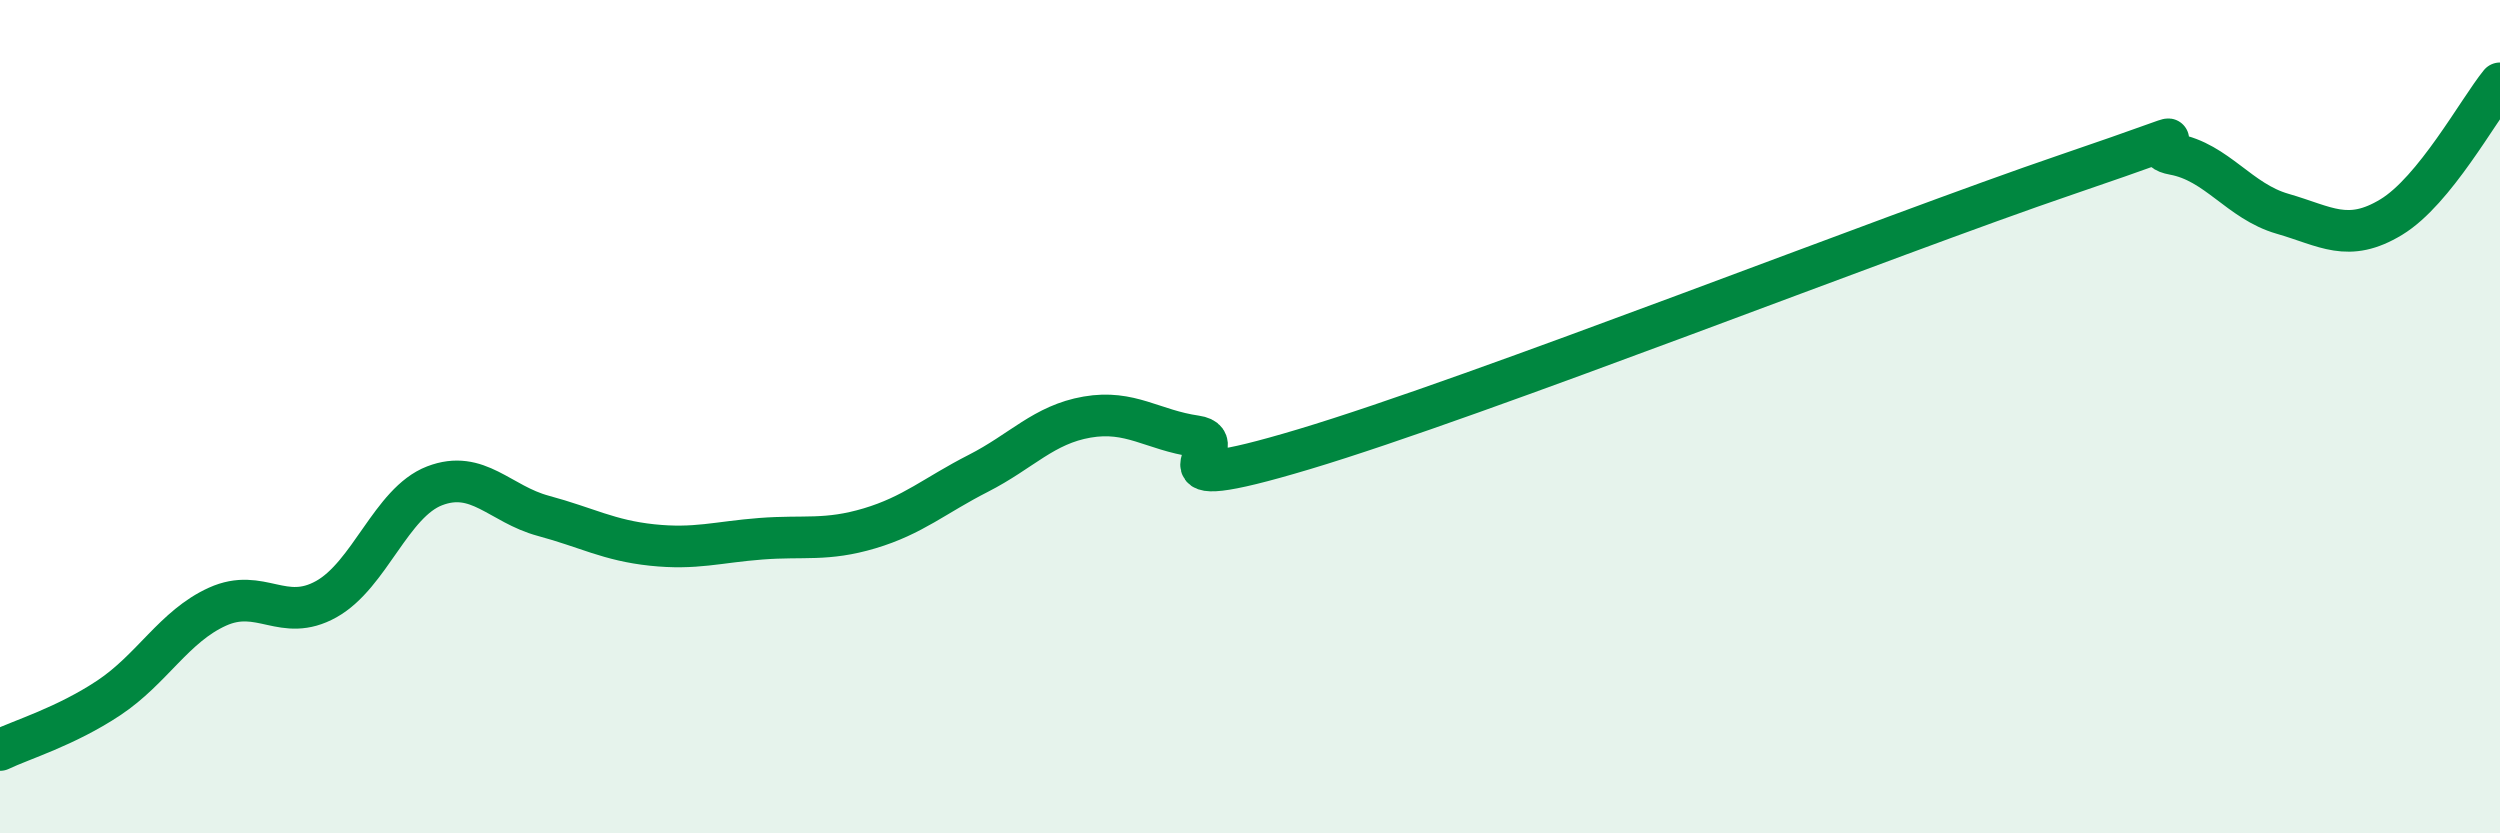
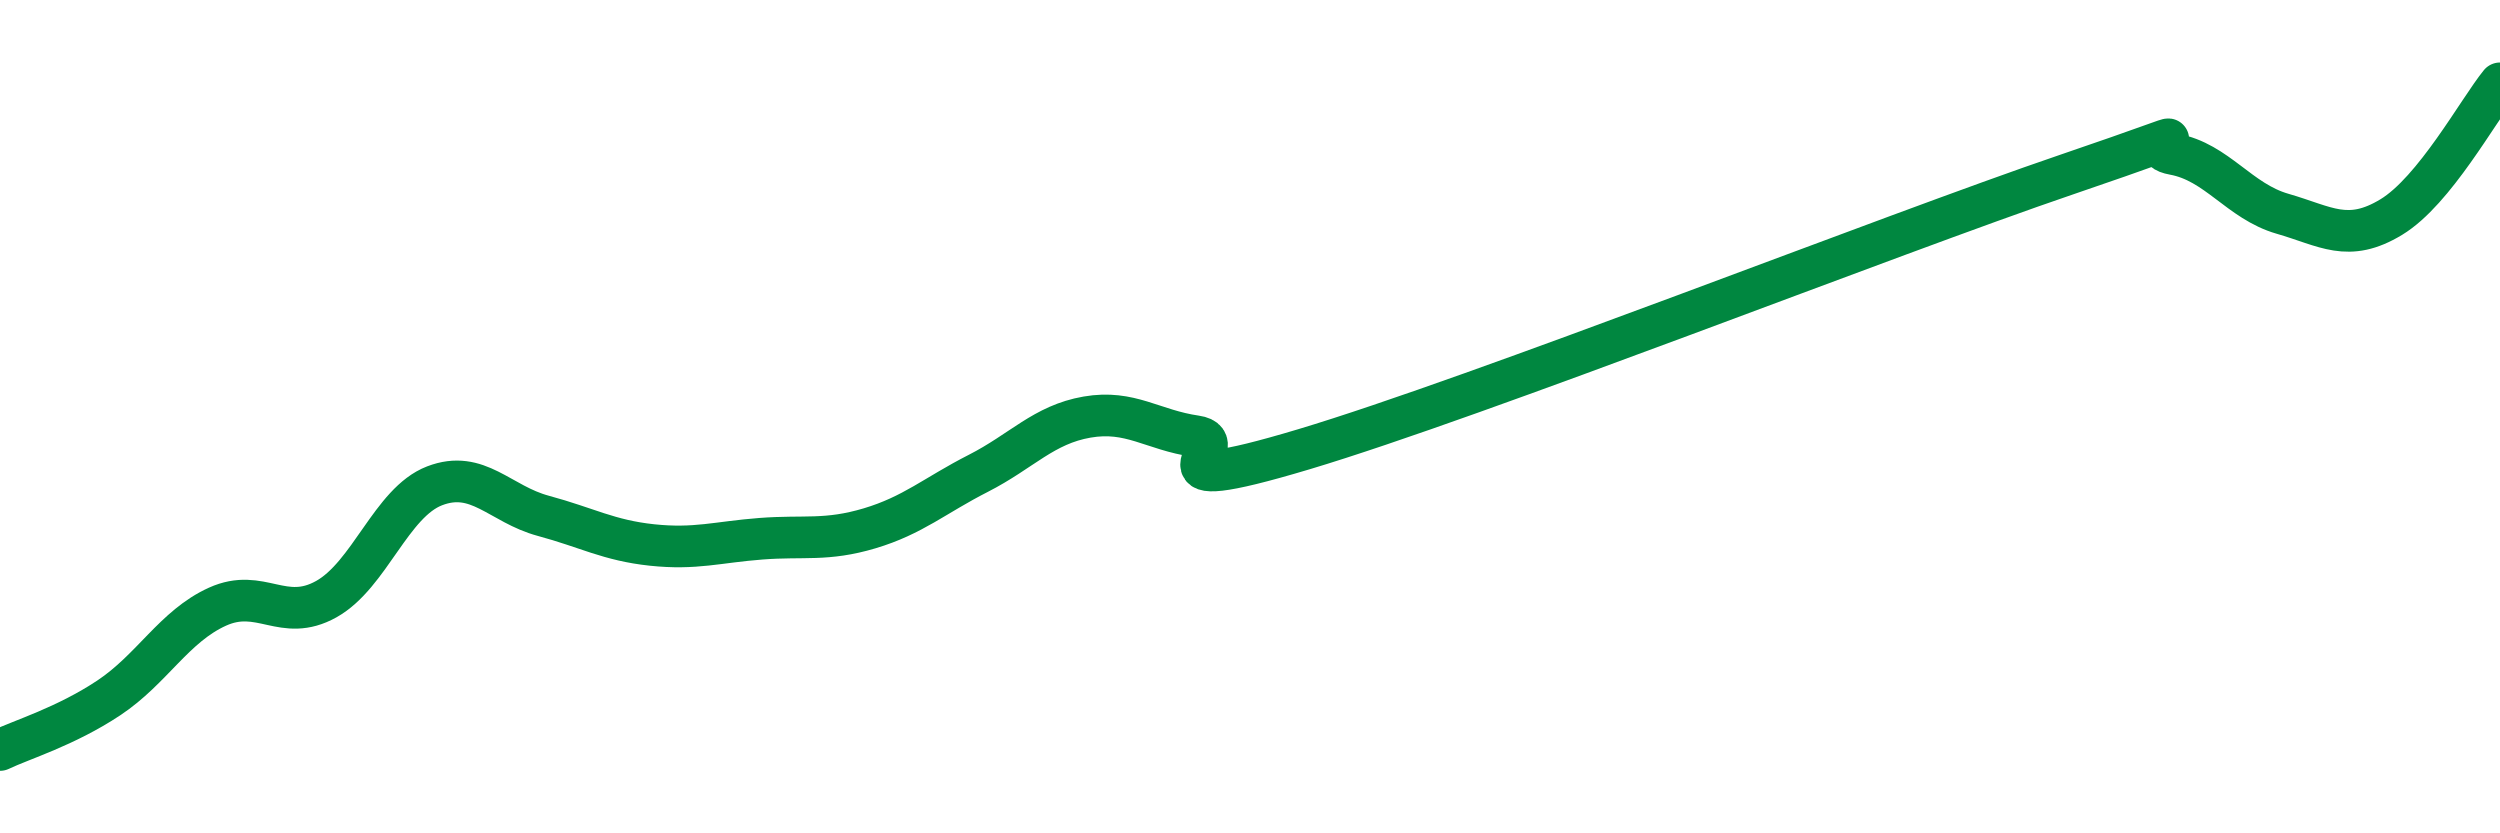
<svg xmlns="http://www.w3.org/2000/svg" width="60" height="20" viewBox="0 0 60 20">
-   <path d="M 0,18 C 0.52,17.75 1.57,17.44 2.61,16.75 C 3.65,16.06 4.18,15.03 5.22,14.56 C 6.26,14.09 6.79,14.96 7.83,14.38 C 8.87,13.8 9.39,12.06 10.43,11.66 C 11.47,11.26 12,12.1 13.04,12.38 C 14.08,12.66 14.61,12.97 15.65,13.08 C 16.69,13.19 17.22,13.01 18.26,12.93 C 19.3,12.85 19.83,12.99 20.87,12.68 C 21.91,12.37 22.44,11.89 23.48,11.36 C 24.52,10.83 25.05,10.19 26.09,10.01 C 27.13,9.83 27.66,10.32 28.7,10.47 C 29.74,10.62 27.13,12.03 31.3,10.78 C 35.47,9.53 45.4,5.62 49.57,4.2 C 53.74,2.78 51.13,3.51 52.17,3.7 C 53.21,3.89 53.74,4.83 54.78,5.13 C 55.82,5.43 56.35,5.84 57.39,5.21 C 58.43,4.58 59.48,2.64 60,2L60 20L0 20Z" fill="#008740" opacity="0.1" stroke-linecap="round" stroke-linejoin="round" />
  <path d="M 0,18 C 0.52,17.75 1.57,17.44 2.61,16.75 C 3.65,16.06 4.18,15.03 5.22,14.56 C 6.26,14.09 6.79,14.96 7.83,14.38 C 8.87,13.8 9.39,12.06 10.43,11.66 C 11.47,11.26 12,12.1 13.04,12.38 C 14.08,12.66 14.61,12.97 15.65,13.08 C 16.69,13.19 17.22,13.01 18.26,12.93 C 19.3,12.85 19.83,12.99 20.87,12.68 C 21.91,12.37 22.44,11.89 23.48,11.36 C 24.52,10.83 25.05,10.19 26.09,10.01 C 27.13,9.83 27.66,10.32 28.7,10.47 C 29.74,10.62 27.13,12.03 31.3,10.78 C 35.47,9.53 45.4,5.62 49.57,4.2 C 53.74,2.78 51.13,3.51 52.17,3.7 C 53.21,3.89 53.74,4.83 54.78,5.13 C 55.82,5.43 56.35,5.84 57.39,5.21 C 58.43,4.58 59.48,2.64 60,2" stroke="#008740" stroke-width="1" fill="none" stroke-linecap="round" stroke-linejoin="round" />
</svg>